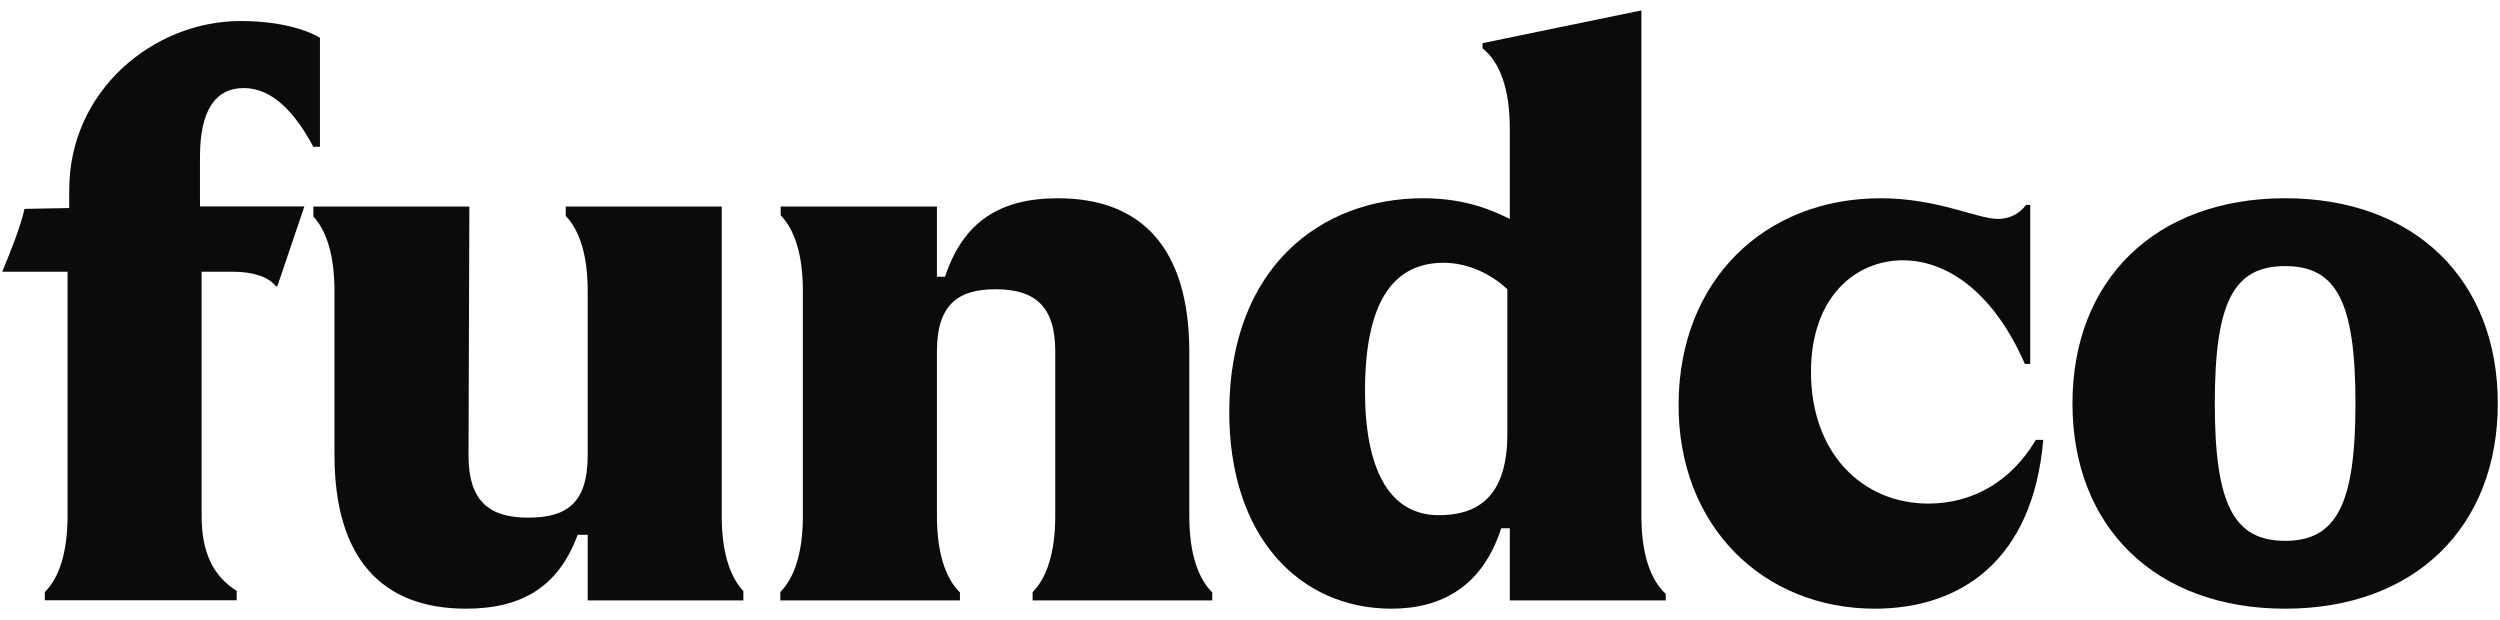
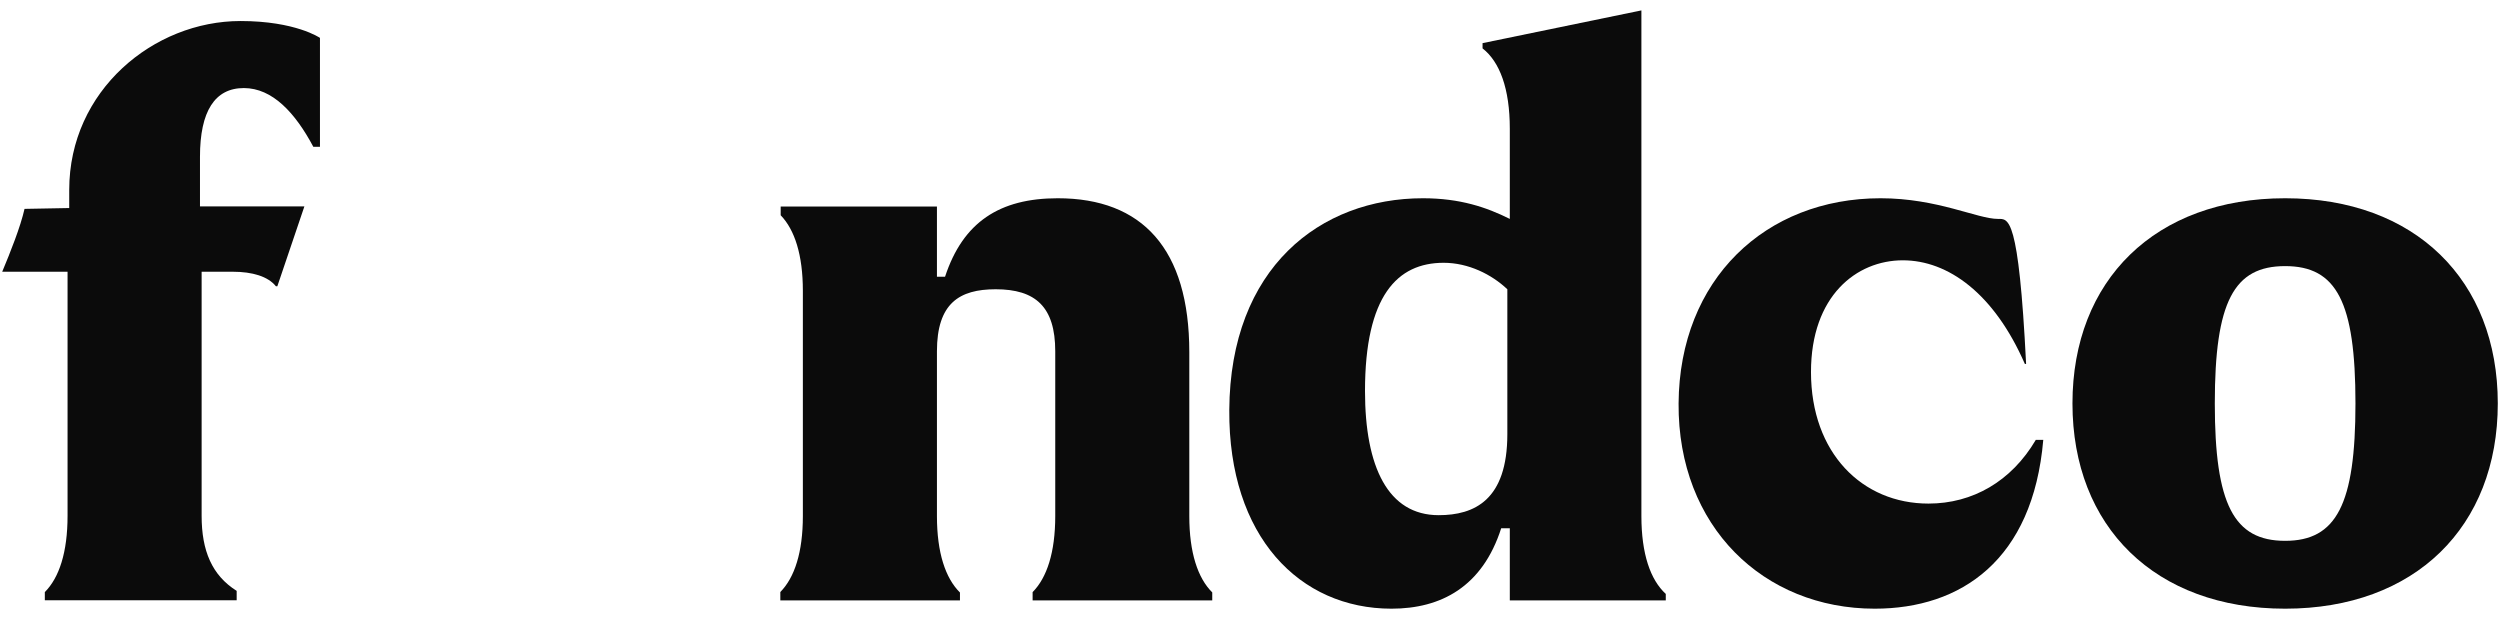
<svg xmlns="http://www.w3.org/2000/svg" width="129" height="32" viewBox="0 0 129 32" fill="none">
  <path d="M106.939 20.818C106.939 14.457 111.209 10.23 117.913 10.23C124.616 10.23 128.886 14.457 128.886 20.818C128.886 27.181 124.616 31.408 117.913 31.408C111.209 31.408 106.939 27.181 106.939 20.818ZM117.913 27.907C120.56 27.907 121.542 26.028 121.542 20.818C121.542 15.566 120.56 13.731 117.913 13.731C115.266 13.731 114.284 15.566 114.284 20.818C114.284 26.028 115.266 27.907 117.913 27.907Z" fill="#0B0B0B" />
-   <path d="M105.047 22.698C103.788 24.838 101.785 25.985 99.51 25.985C96.094 25.985 93.447 23.381 93.447 19.196C93.447 15.267 95.796 13.432 98.186 13.432C100.523 13.432 102.896 15.144 104.483 18.779H104.761V10.571H104.547C104.162 11.085 103.631 11.296 103.097 11.296C102.029 11.296 99.98 10.23 97.034 10.23C91.098 10.23 86.658 14.414 86.615 20.818C86.573 27.181 91.013 31.408 96.735 31.408C101.189 31.408 104.898 28.902 105.433 22.698H105.047Z" fill="#0B0B0B" />
+   <path d="M105.047 22.698C103.788 24.838 101.785 25.985 99.51 25.985C96.094 25.985 93.447 23.381 93.447 19.196C93.447 15.267 95.796 13.432 98.186 13.432C100.523 13.432 102.896 15.144 104.483 18.779H104.761H104.547C104.162 11.085 103.631 11.296 103.097 11.296C102.029 11.296 99.98 10.23 97.034 10.23C91.098 10.23 86.658 14.414 86.615 20.818C86.573 27.181 91.013 31.408 96.735 31.408C101.189 31.408 104.898 28.902 105.433 22.698H105.047Z" fill="#0B0B0B" />
  <path d="M84.696 26.626V0.537L76.5 2.226V2.497C77.384 3.188 77.906 4.565 77.906 6.643V11.296C76.711 10.699 75.344 10.23 73.423 10.23C68.128 10.23 63.474 13.816 63.431 21.16C63.389 27.692 67.061 31.408 71.801 31.408C74.355 31.408 76.492 30.281 77.462 27.257H77.906V30.98H85.954V30.646C85.161 29.919 84.696 28.583 84.696 26.626ZM74.235 26.583C71.629 26.583 70.434 24.106 70.434 20.178C70.434 15.267 72.099 13.56 74.491 13.56C75.772 13.56 76.967 14.158 77.779 14.926V22.399C77.779 25.814 76.07 26.583 74.235 26.583Z" fill="#0B0B0B" />
-   <path d="M37.241 26.626V10.656L29.192 10.656V11.142C29.915 11.896 30.324 13.18 30.324 15.012V23.508C30.324 26.028 29.172 26.71 27.25 26.71C25.201 26.71 24.176 25.814 24.176 23.508L24.219 10.656L16.169 10.656V11.165C16.858 11.922 17.259 13.199 17.259 15.012V23.465C17.259 28.803 19.693 31.408 24.047 31.408C26.958 31.408 28.829 30.253 29.808 27.595H30.324V30.98H38.358V30.5C37.653 29.747 37.241 28.462 37.241 26.626Z" fill="#0B0B0B" />
  <path d="M61.368 26.626V18.172C61.368 12.834 58.935 10.23 54.58 10.23C51.585 10.23 49.692 11.456 48.764 14.281H48.346V10.656L40.283 10.656V11.107C41.006 11.856 41.428 13.151 41.428 15.012V26.626C41.428 28.502 40.999 29.803 40.265 30.548V30.98H49.534V30.574C48.785 29.833 48.346 28.523 48.346 26.626V18.129C48.346 15.652 49.499 14.926 51.377 14.926C53.426 14.926 54.451 15.823 54.451 18.129V26.626C54.451 28.506 54.02 29.809 53.283 30.553V30.98H62.552V30.569C61.806 29.828 61.368 28.519 61.368 26.626Z" fill="#0B0B0B" />
  <path d="M10.319 9.215V8.087C10.319 5.739 11.087 4.544 12.582 4.544C14.06 4.544 15.235 5.823 16.167 7.574H16.51V1.955C16.51 1.955 15.255 1.085 12.41 1.085C7.928 1.085 3.572 4.671 3.572 9.795V10.735L1.266 10.778C1.053 11.717 0.541 12.998 0.114 14.022H3.486V26.619C3.486 28.503 3.053 29.808 2.313 30.552V30.973H12.212V30.489C10.938 29.687 10.404 28.42 10.404 26.619V14.022H12.027C13.011 14.022 13.833 14.261 14.238 14.773H14.31L15.707 10.649H10.319L10.319 9.215Z" fill="#0B0B0B" />
</svg>